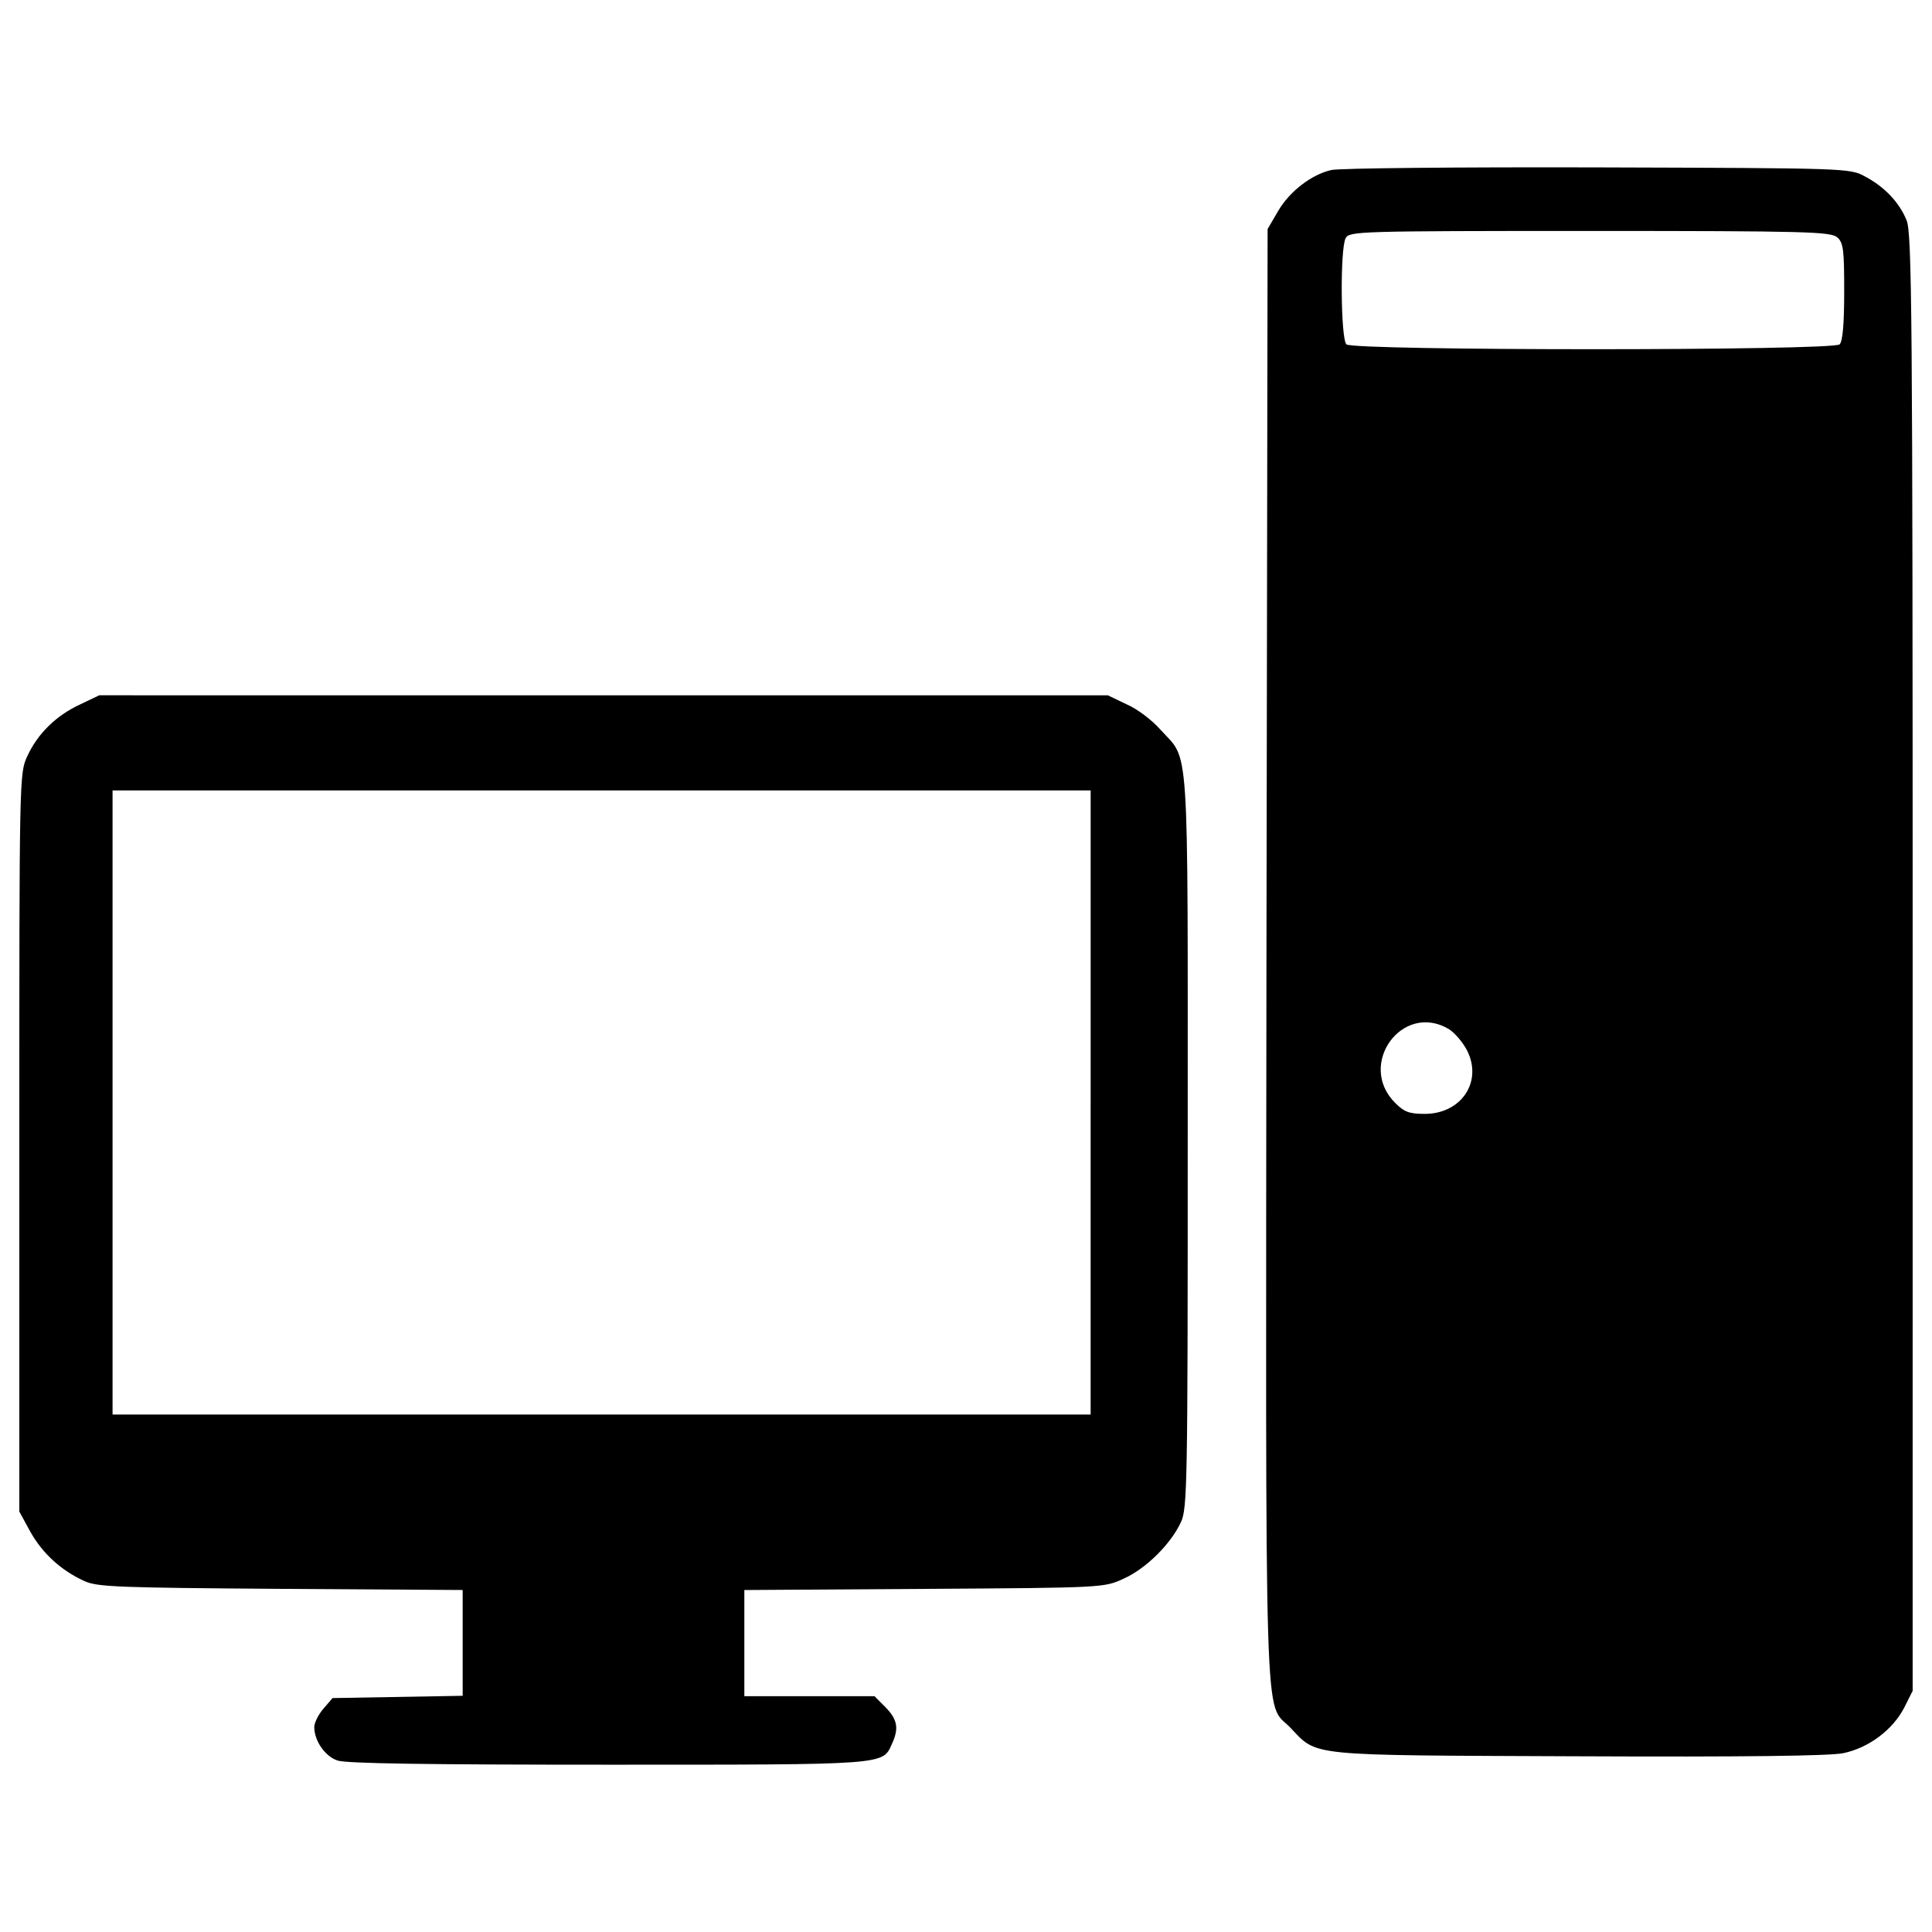
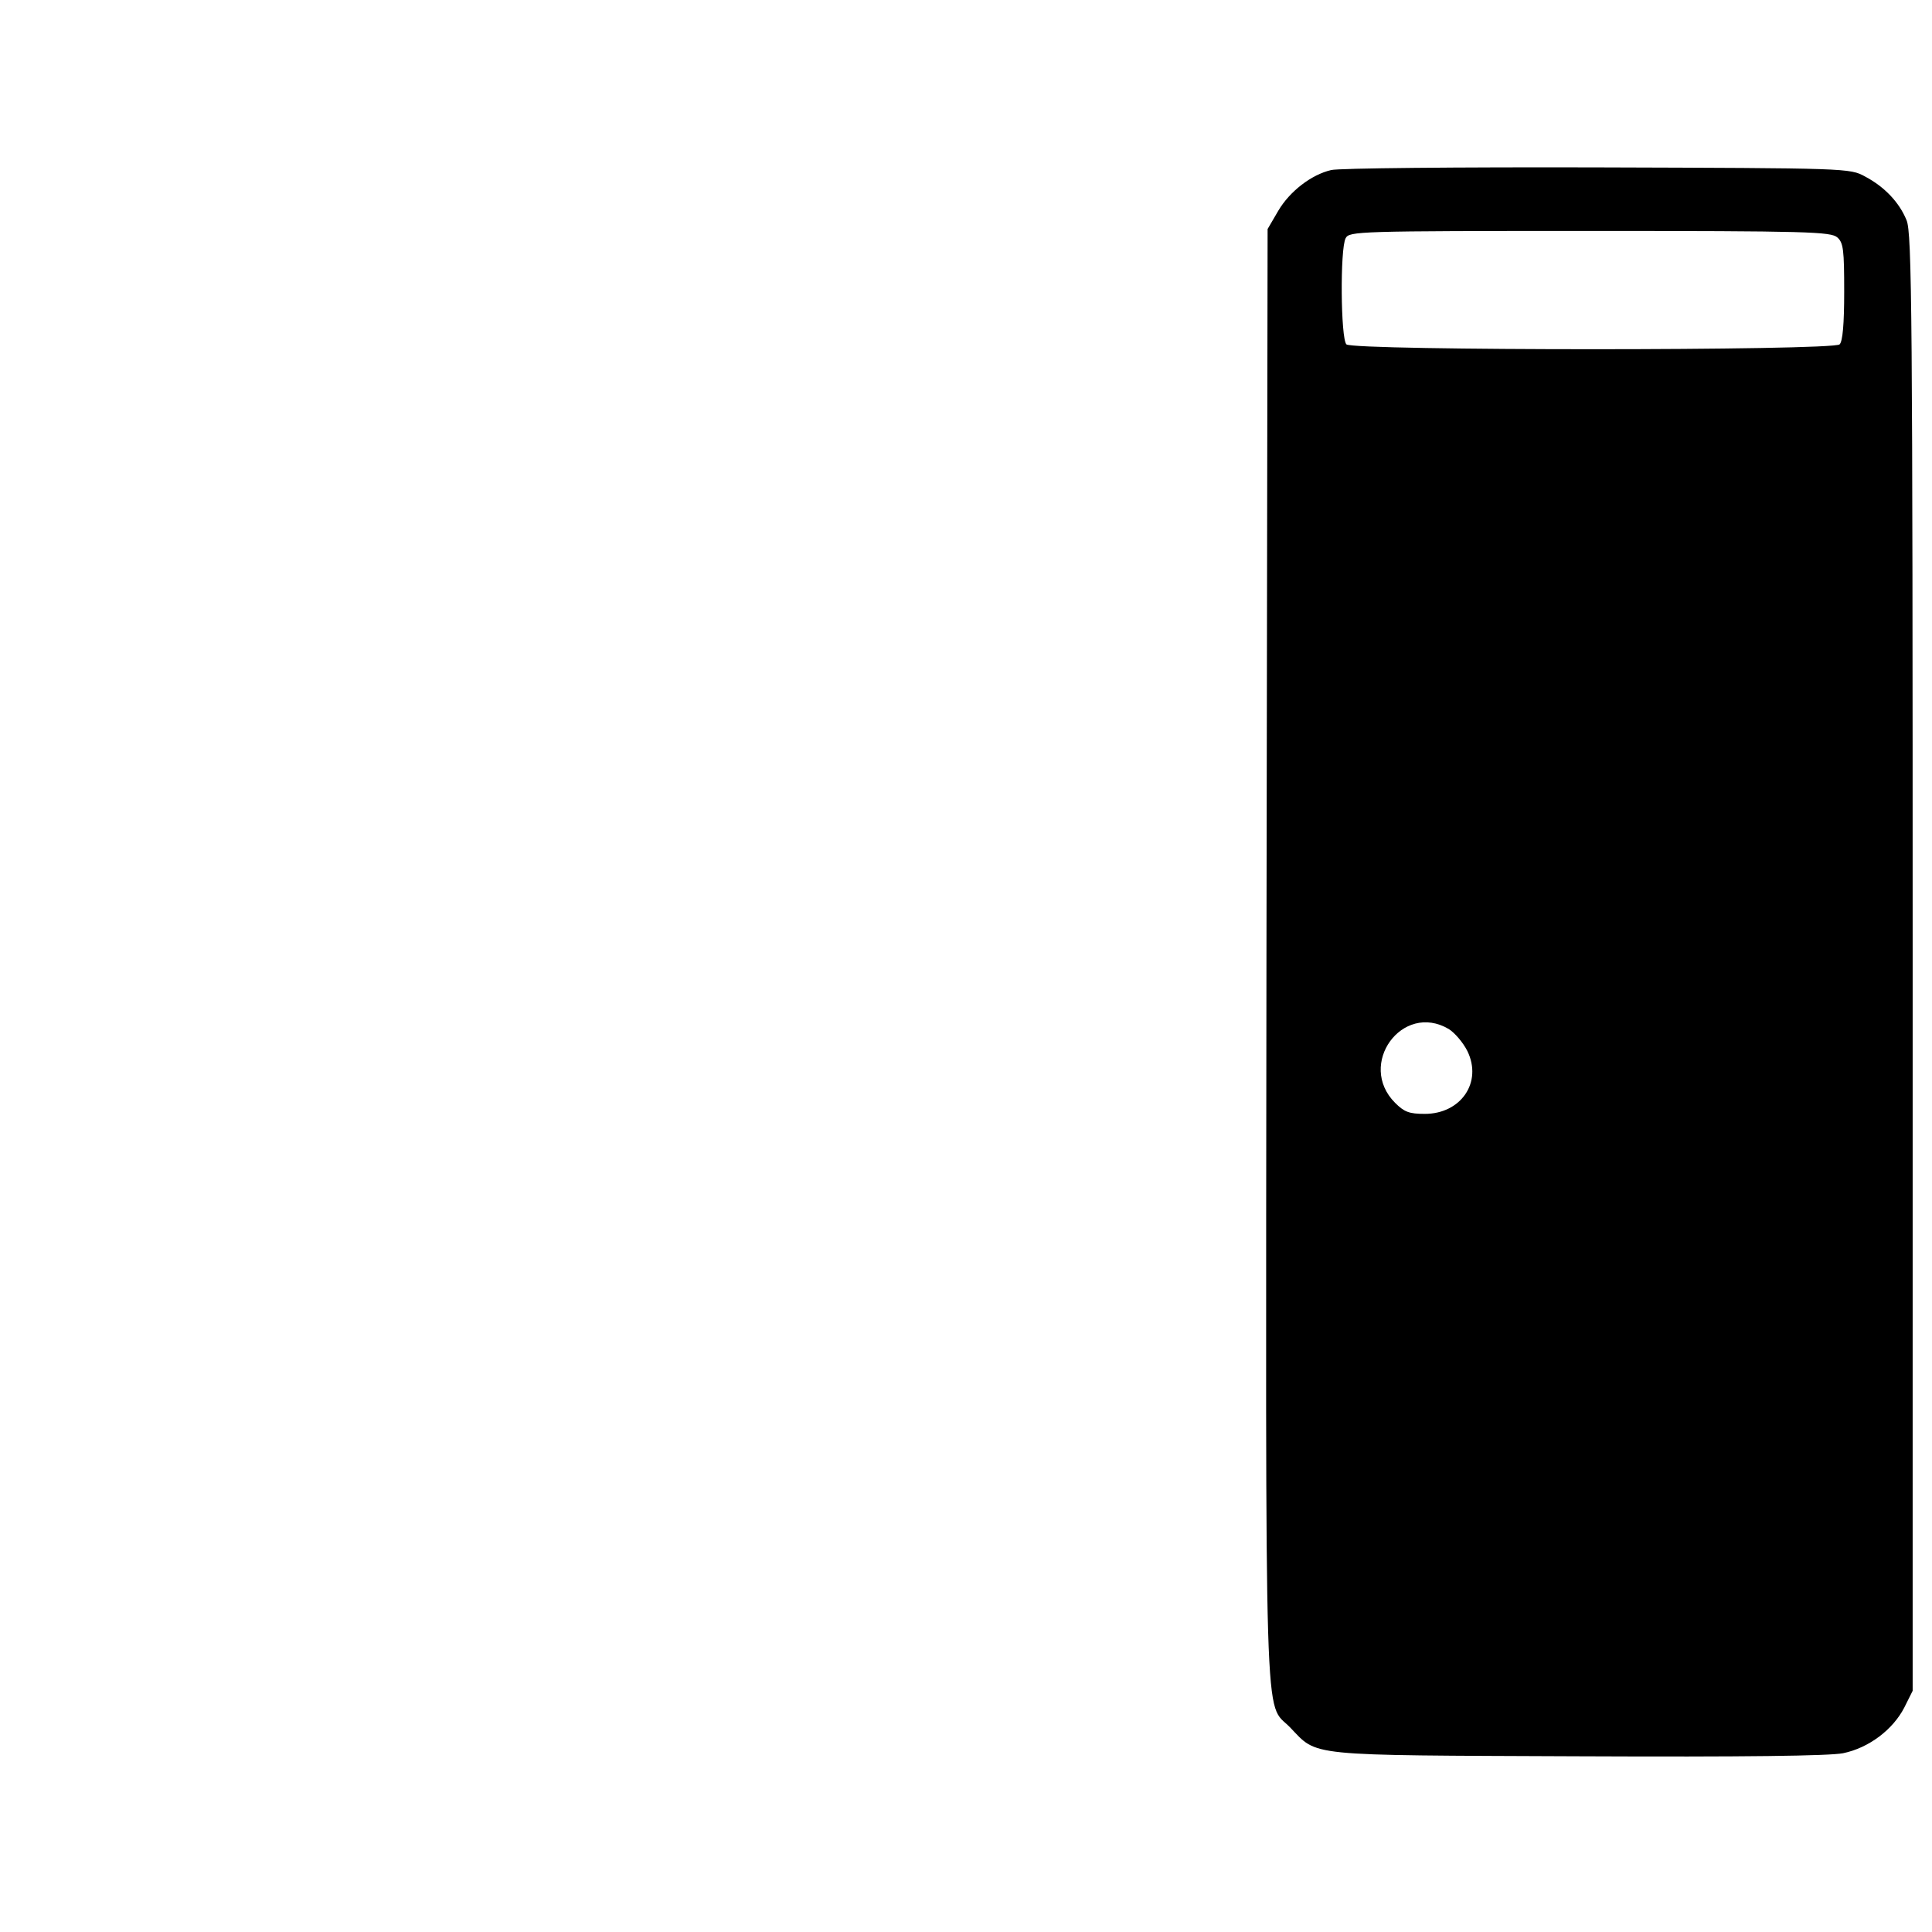
<svg xmlns="http://www.w3.org/2000/svg" x="0px" y="0px" viewBox="0 0 1000 1000" xml:space="preserve">
  <g>
    <g transform="translate(0,511) scale(0.1,-0.1)">
      <path d="M6890.1,4229.8c-102.4-23.6-214.7-110.3-273.8-210.8l-55.2-94.5l-5.9-3752.6c-3.9-4154.4-13.8-3862.9,122.1-4002.7c145.8-151.7,68.9-143.8,1487.2-149.7c874.6-3.9,1302.1,2,1375,15.8c133.9,27.6,258,122.1,317.1,236.4l43.3,86.7V126.6c0,3362.5-3.9,3778.2-31.5,3843.2c-37.4,92.6-114.3,173.4-214.7,226.5c-78.8,43.3-86.7,43.3-1388.7,47.3C7544.1,4245.5,6925.5,4239.6,6890.1,4229.8z M9510,3881.1c31.5-27.6,35.5-65,35.5-281.7c0-167.4-7.9-256.1-23.6-271.8c-33.5-33.5-2519.4-33.5-2552.9,0c-29.6,29.5-33.5,494.4-3.9,549.6c19.7,35.5,55.2,37.4,1264.6,37.4C9360.3,3914.6,9476.5,3910.6,9510,3881.1z M7498.7-216.2c31.5-19.7,74.9-70.9,96.5-114.2c78.8-161.5-33.5-325-220.6-325c-80.8,0-106.4,9.9-153.6,57.1C7022.1-399.4,7258.4-74.4,7498.7-216.2z" />
-       <path d="M415.2,1464.1c-124.1-57.1-220.6-151.7-273.8-267.9C100,1107.5,100,1093.7,100-803.2V-2714l57.1-104.4c63-112.3,159.6-200.9,281.7-256.1c67-29.5,173.3-33.5,1016.4-39.4l939.6-5.9v-273.8v-273.8l-336.8-5.9l-336.8-5.9l-47.3-55.2c-25.6-29.5-47.3-72.9-47.3-94.5c0-70.9,55.2-151.7,120.2-173.4c43.3-15.8,472.8-21.7,1400.6-21.7c1451.8,0,1420.3-2,1469.5,108.3c37.4,80.8,27.6,126.1-33.5,189.1l-57.1,57.1h-336.8h-336.8v273.8v275.8l931.7,5.9c929.8,5.9,929.8,5.9,1032.2,53.2c114.2,51.2,242.3,177.3,295.5,291.5c33.5,70.9,35.5,189.1,35.5,1975.8c0,2121.5,9.8,1960-141.8,2127.4c-41.4,47.3-118.2,106.4-173.3,130l-98.5,47.3h-2610H513.7L415.2,1464.1z M5645.1-596.4v-1615.3H3113.9H582.6v1615.3v1615.3h2531.3h2531.3V-596.4z" />
    </g>
  </g>
</svg>